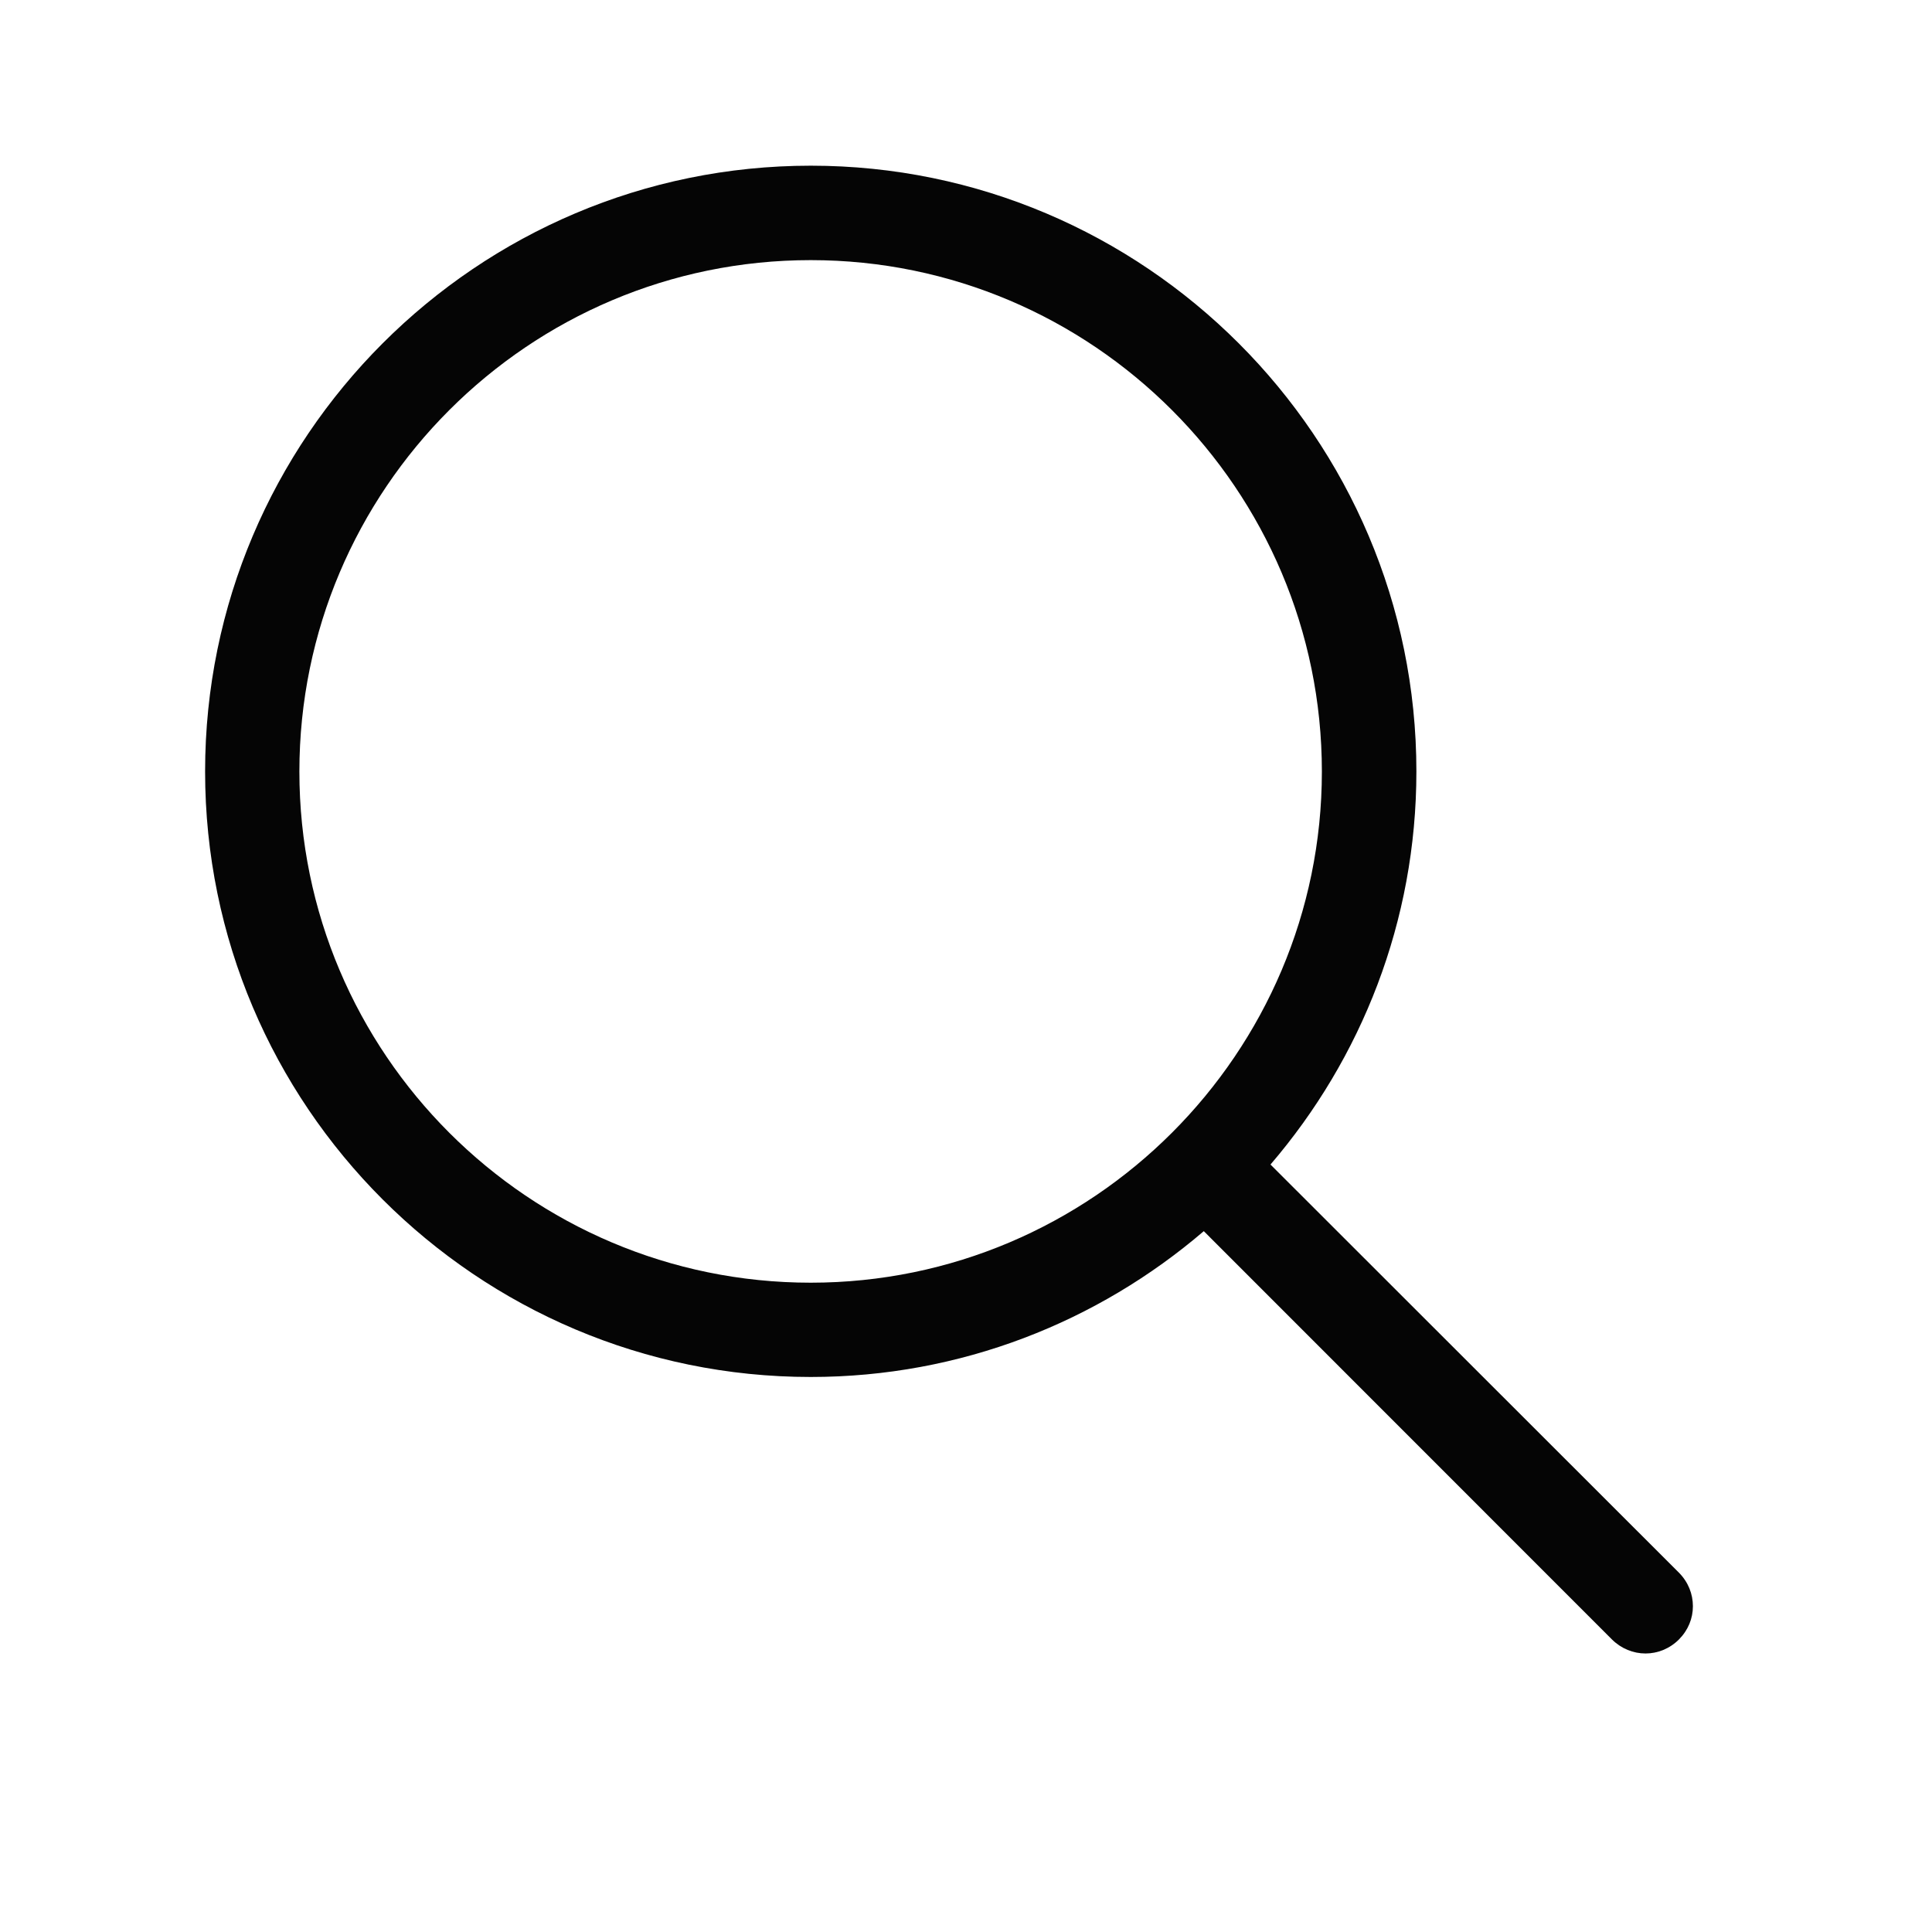
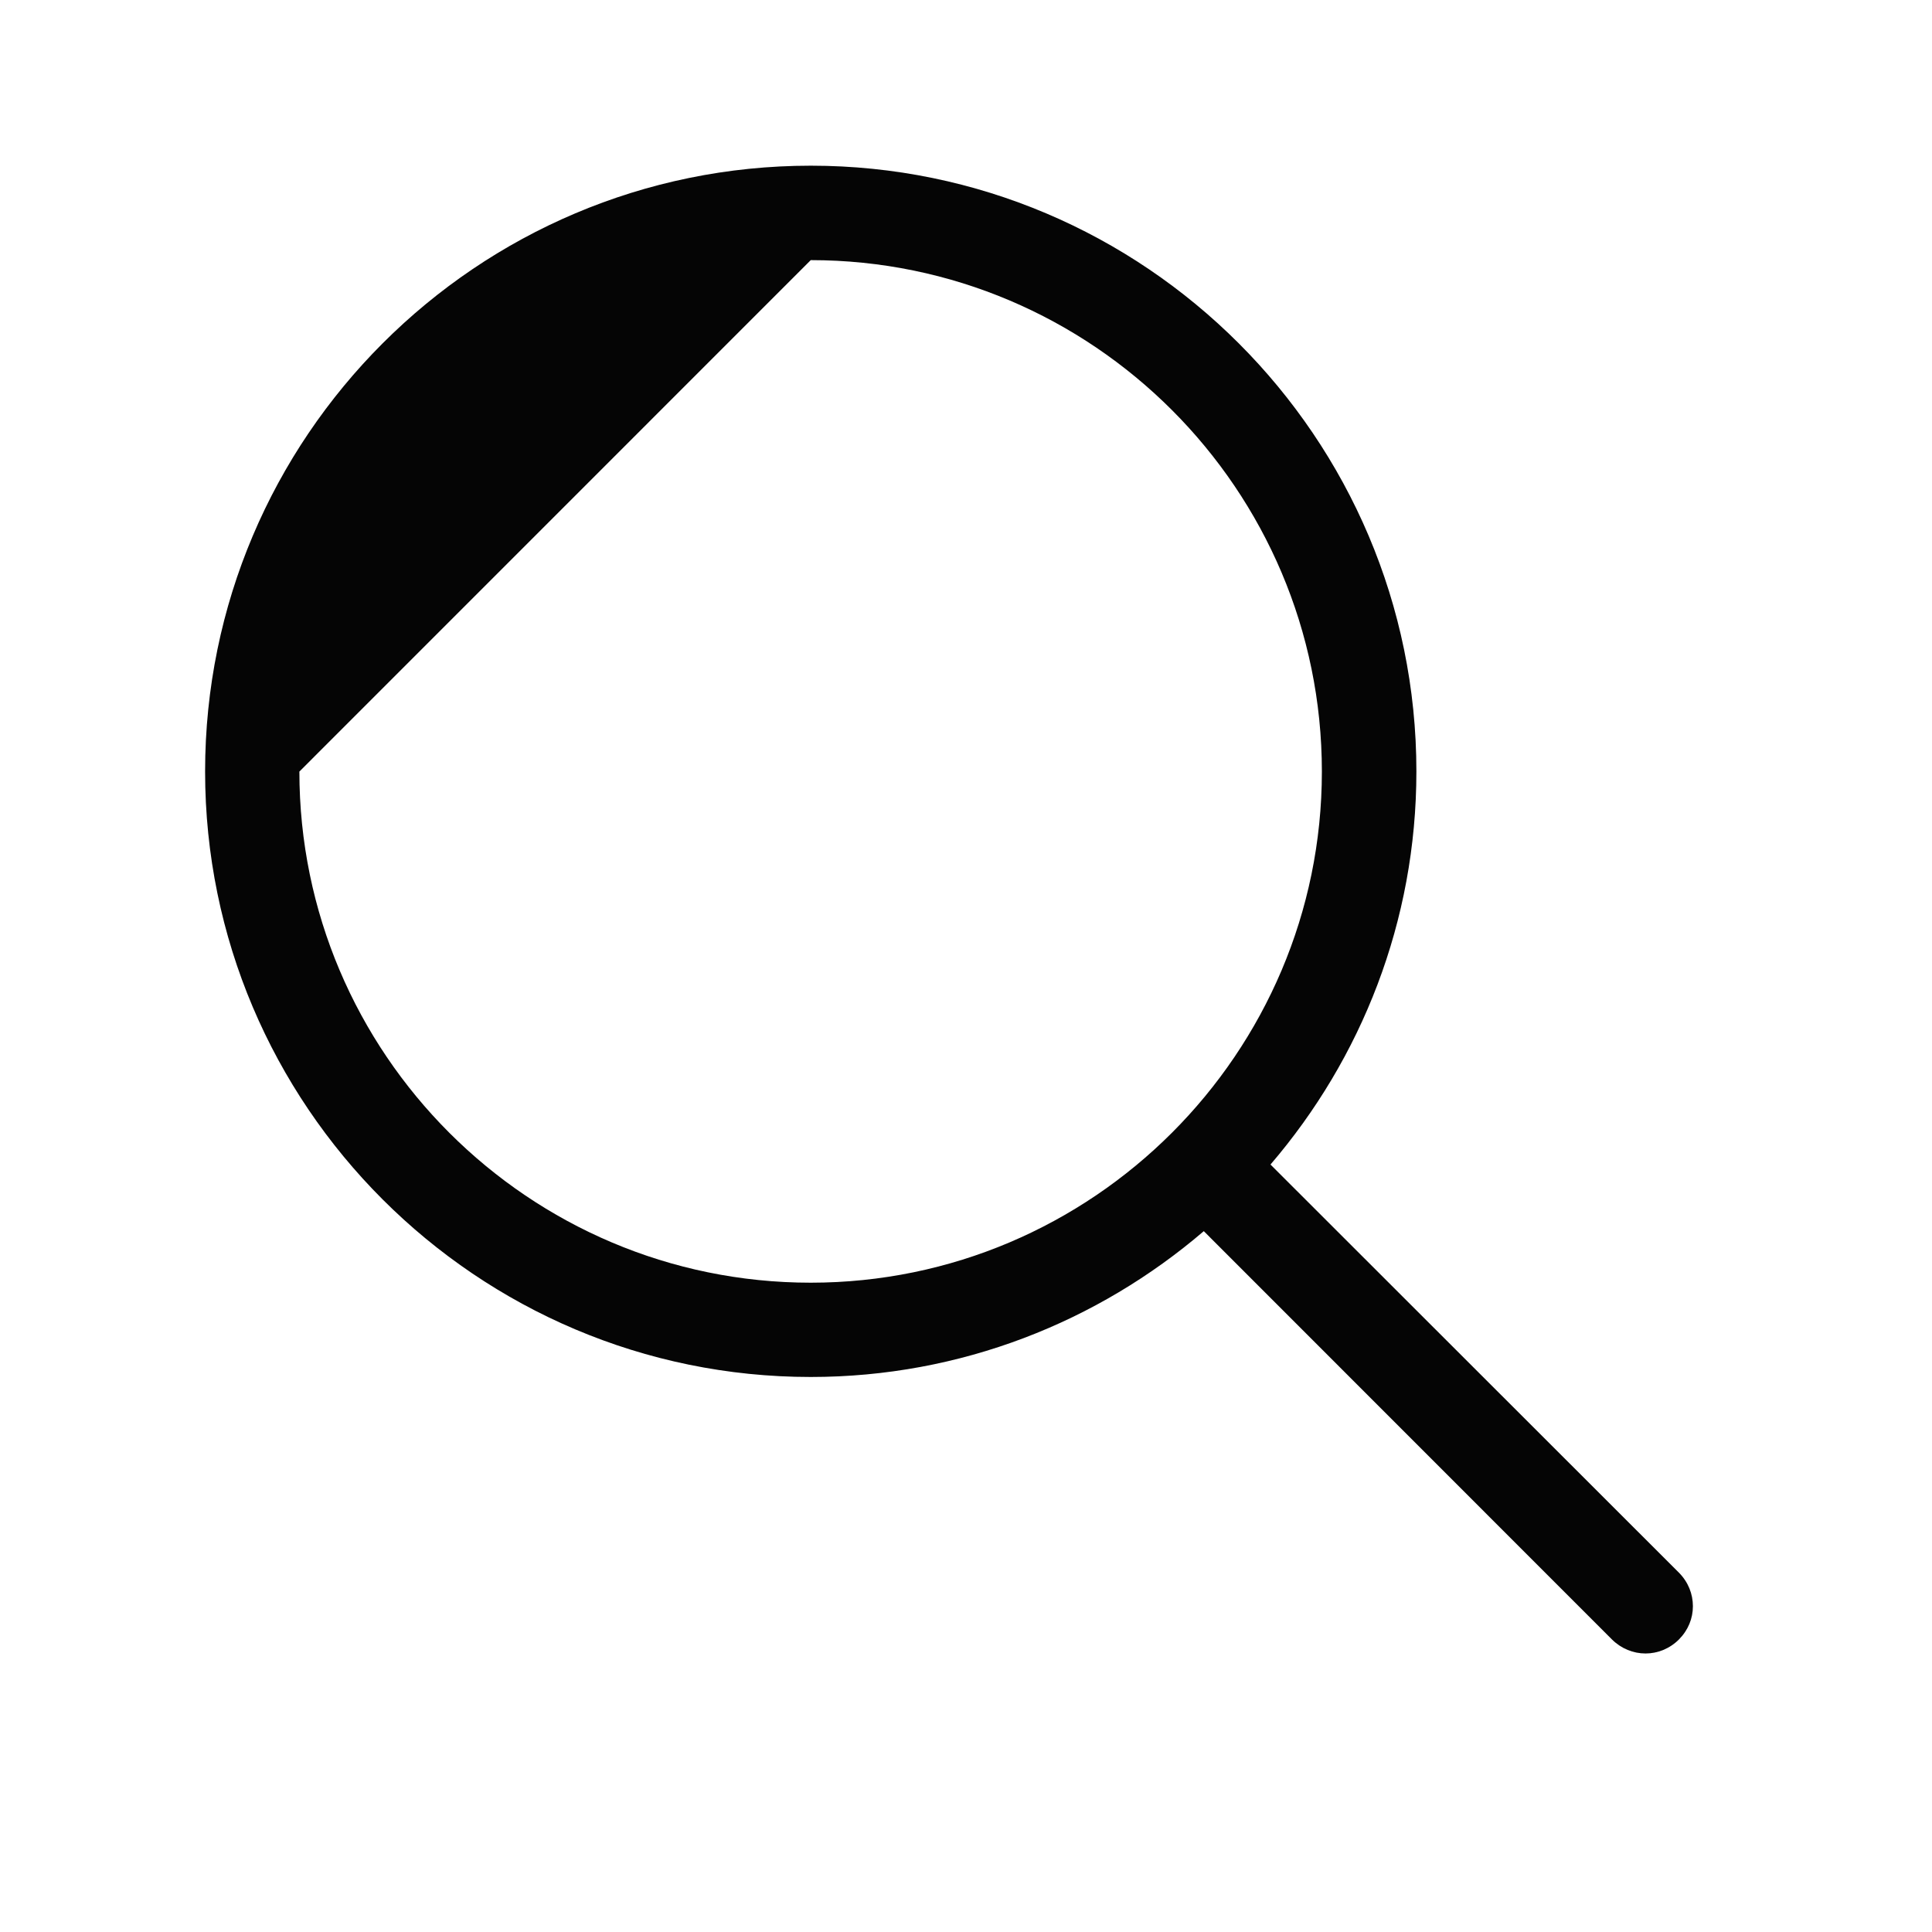
<svg xmlns="http://www.w3.org/2000/svg" version="1.1" id="Layer_1" x="0px" y="0px" width="25px" height="25px" viewBox="0 0 25 25" enable-background="new 0 0 25 25" xml:space="preserve">
-   <rect fill="none" width="25" height="25" />
  <g>
-     <path fill="#050505" d="M10.491,17.818c1.94,0,3.716-0.713,5.086-1.887l5.282,5.284c0.121,0.119,0.275,0.181,0.435,0.181   c0.155,0,0.312-0.062,0.431-0.181c0.12-0.121,0.181-0.272,0.181-0.431s-0.061-0.313-0.181-0.434l-5.285-5.281   c1.176-1.371,1.888-3.146,1.888-5.087c0-4.322-3.519-7.838-7.836-7.838c-4.323,0-7.838,3.516-7.838,7.838   C2.653,14.303,6.168,17.818,10.491,17.818 M10.491,3.366c3.646,0,6.614,2.969,6.614,6.618c0,3.646-2.97,6.614-6.614,6.614   c-3.649,0-6.617-2.968-6.617-6.614C3.874,6.335,6.841,3.366,10.491,3.366" />
+     <path fill="#050505" d="M10.491,17.818c1.94,0,3.716-0.713,5.086-1.887l5.282,5.284c0.121,0.119,0.275,0.181,0.435,0.181   c0.155,0,0.312-0.062,0.431-0.181c0.12-0.121,0.181-0.272,0.181-0.431s-0.061-0.313-0.181-0.434l-5.285-5.281   c1.176-1.371,1.888-3.146,1.888-5.087c0-4.322-3.519-7.838-7.836-7.838c-4.323,0-7.838,3.516-7.838,7.838   C2.653,14.303,6.168,17.818,10.491,17.818 M10.491,3.366c3.646,0,6.614,2.969,6.614,6.618c0,3.646-2.97,6.614-6.614,6.614   c-3.649,0-6.617-2.968-6.617-6.614" />
  </g>
</svg>